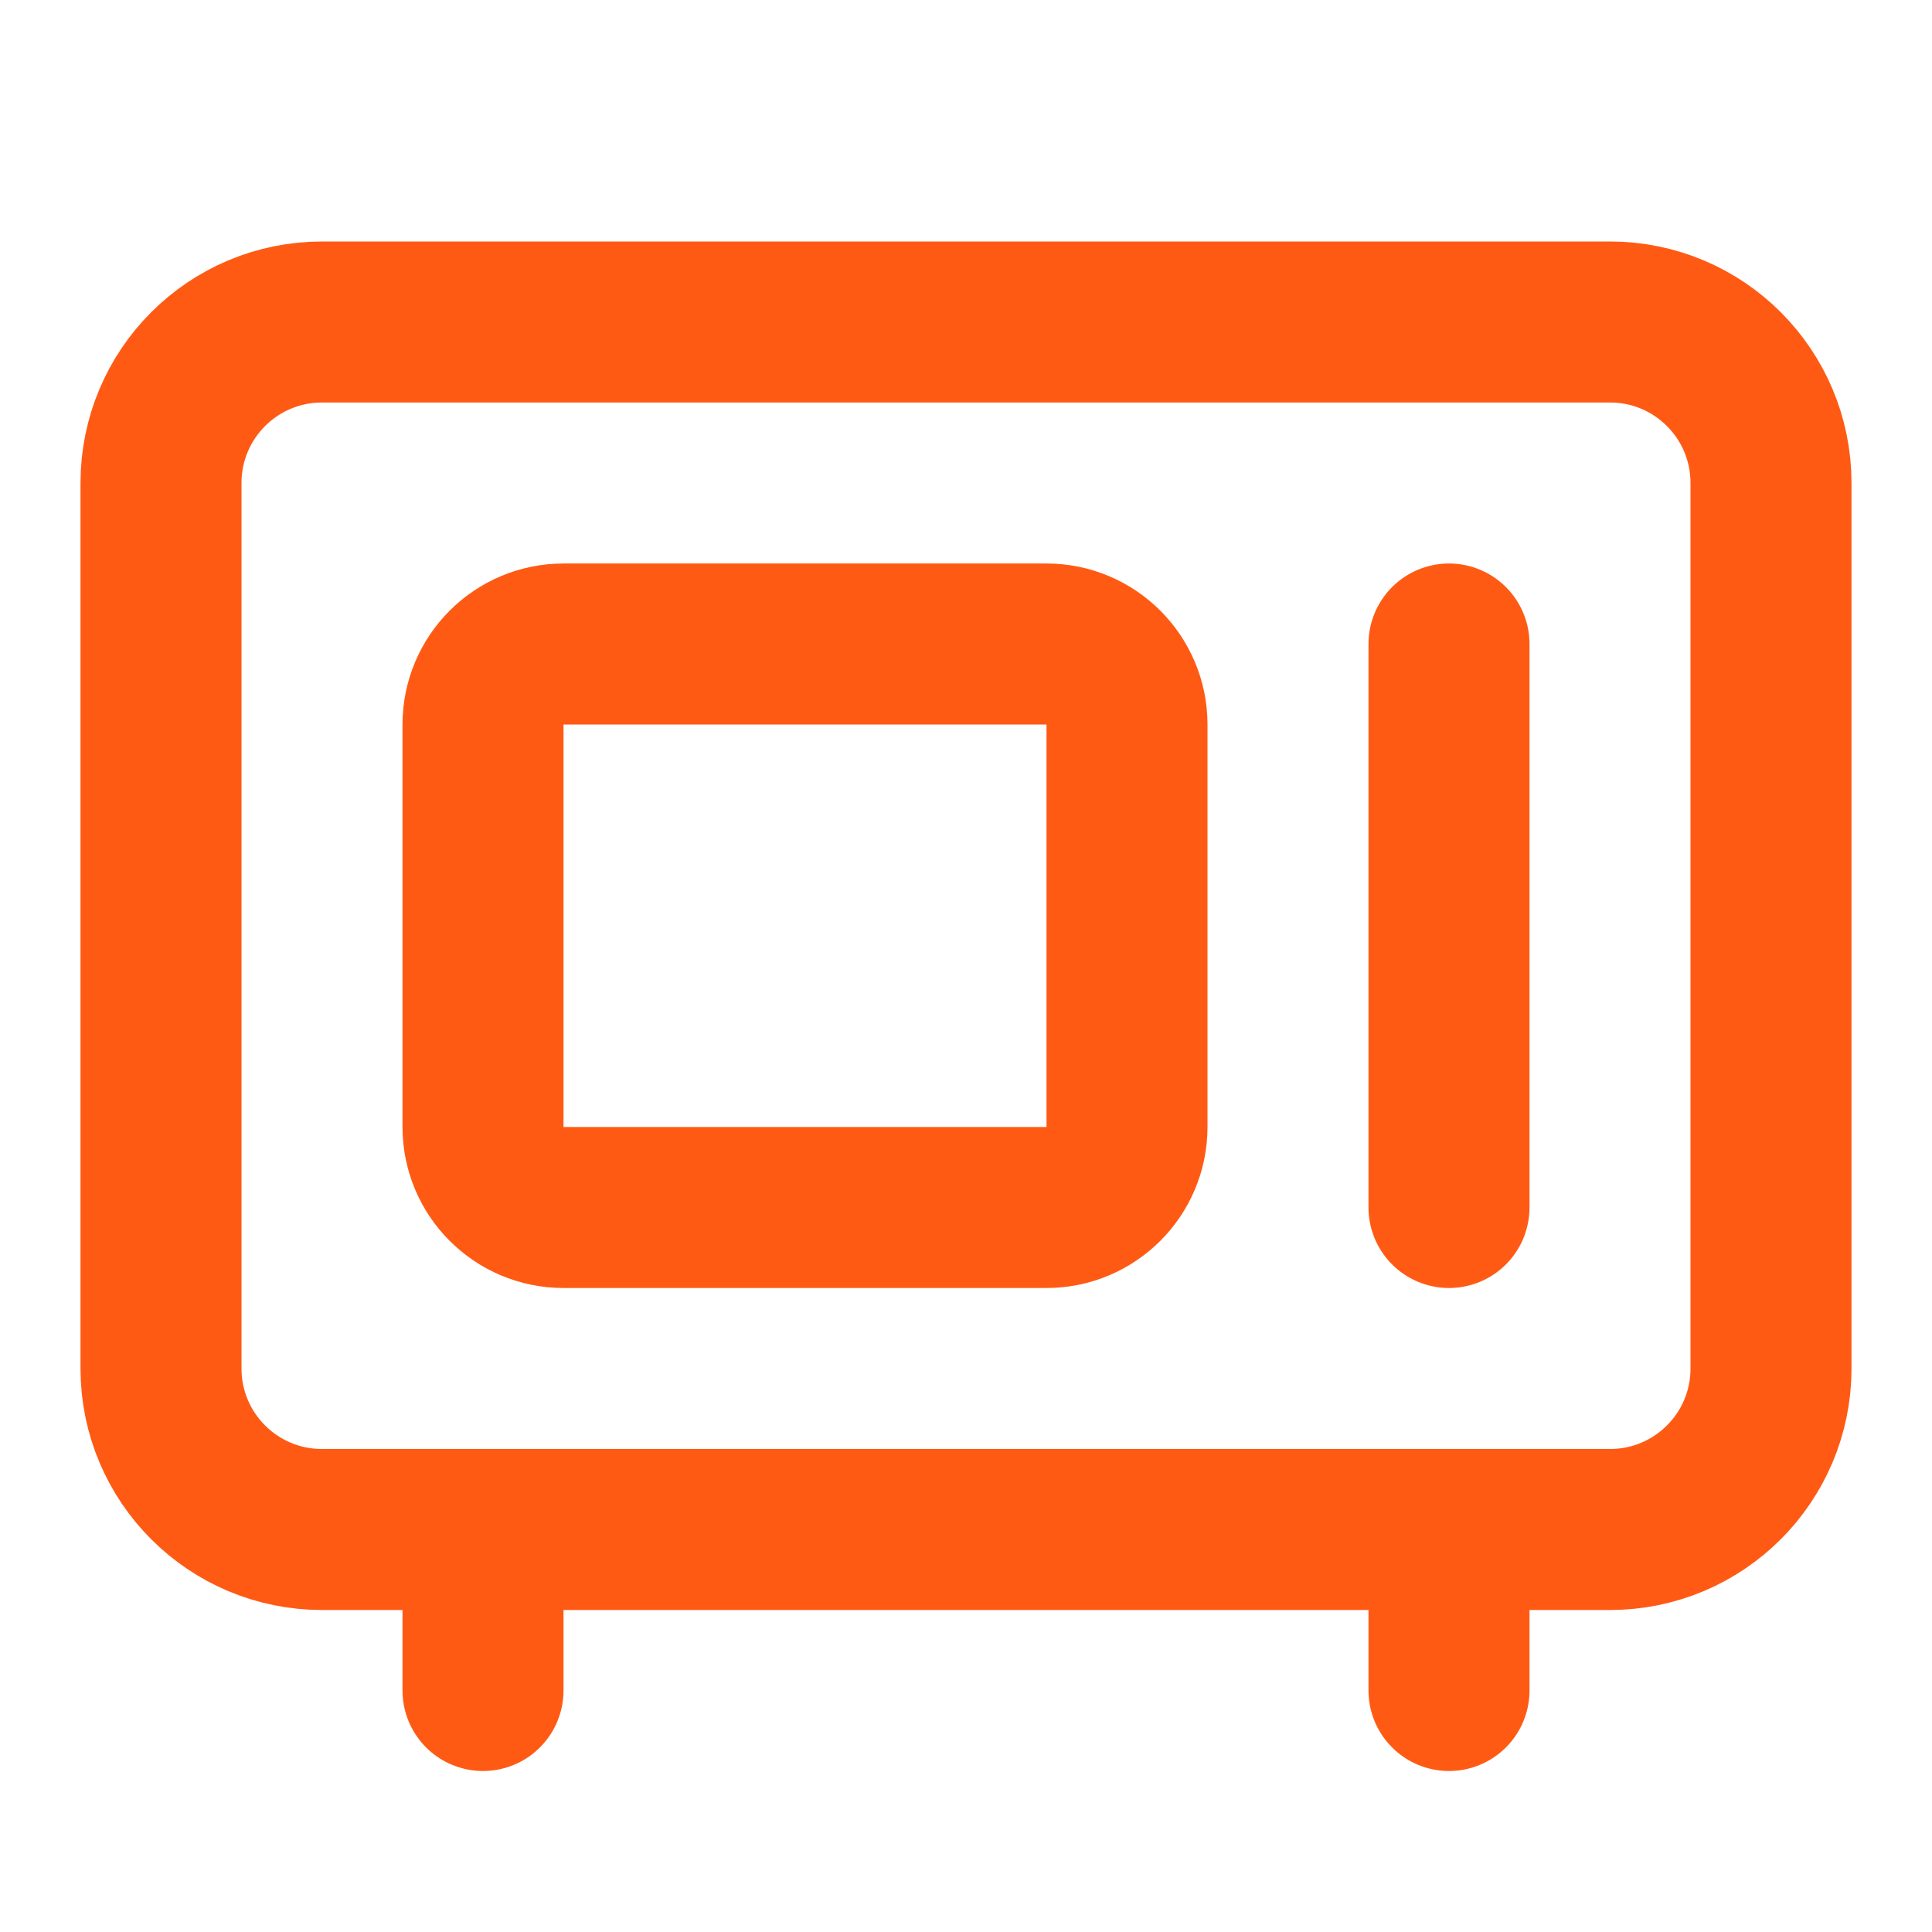
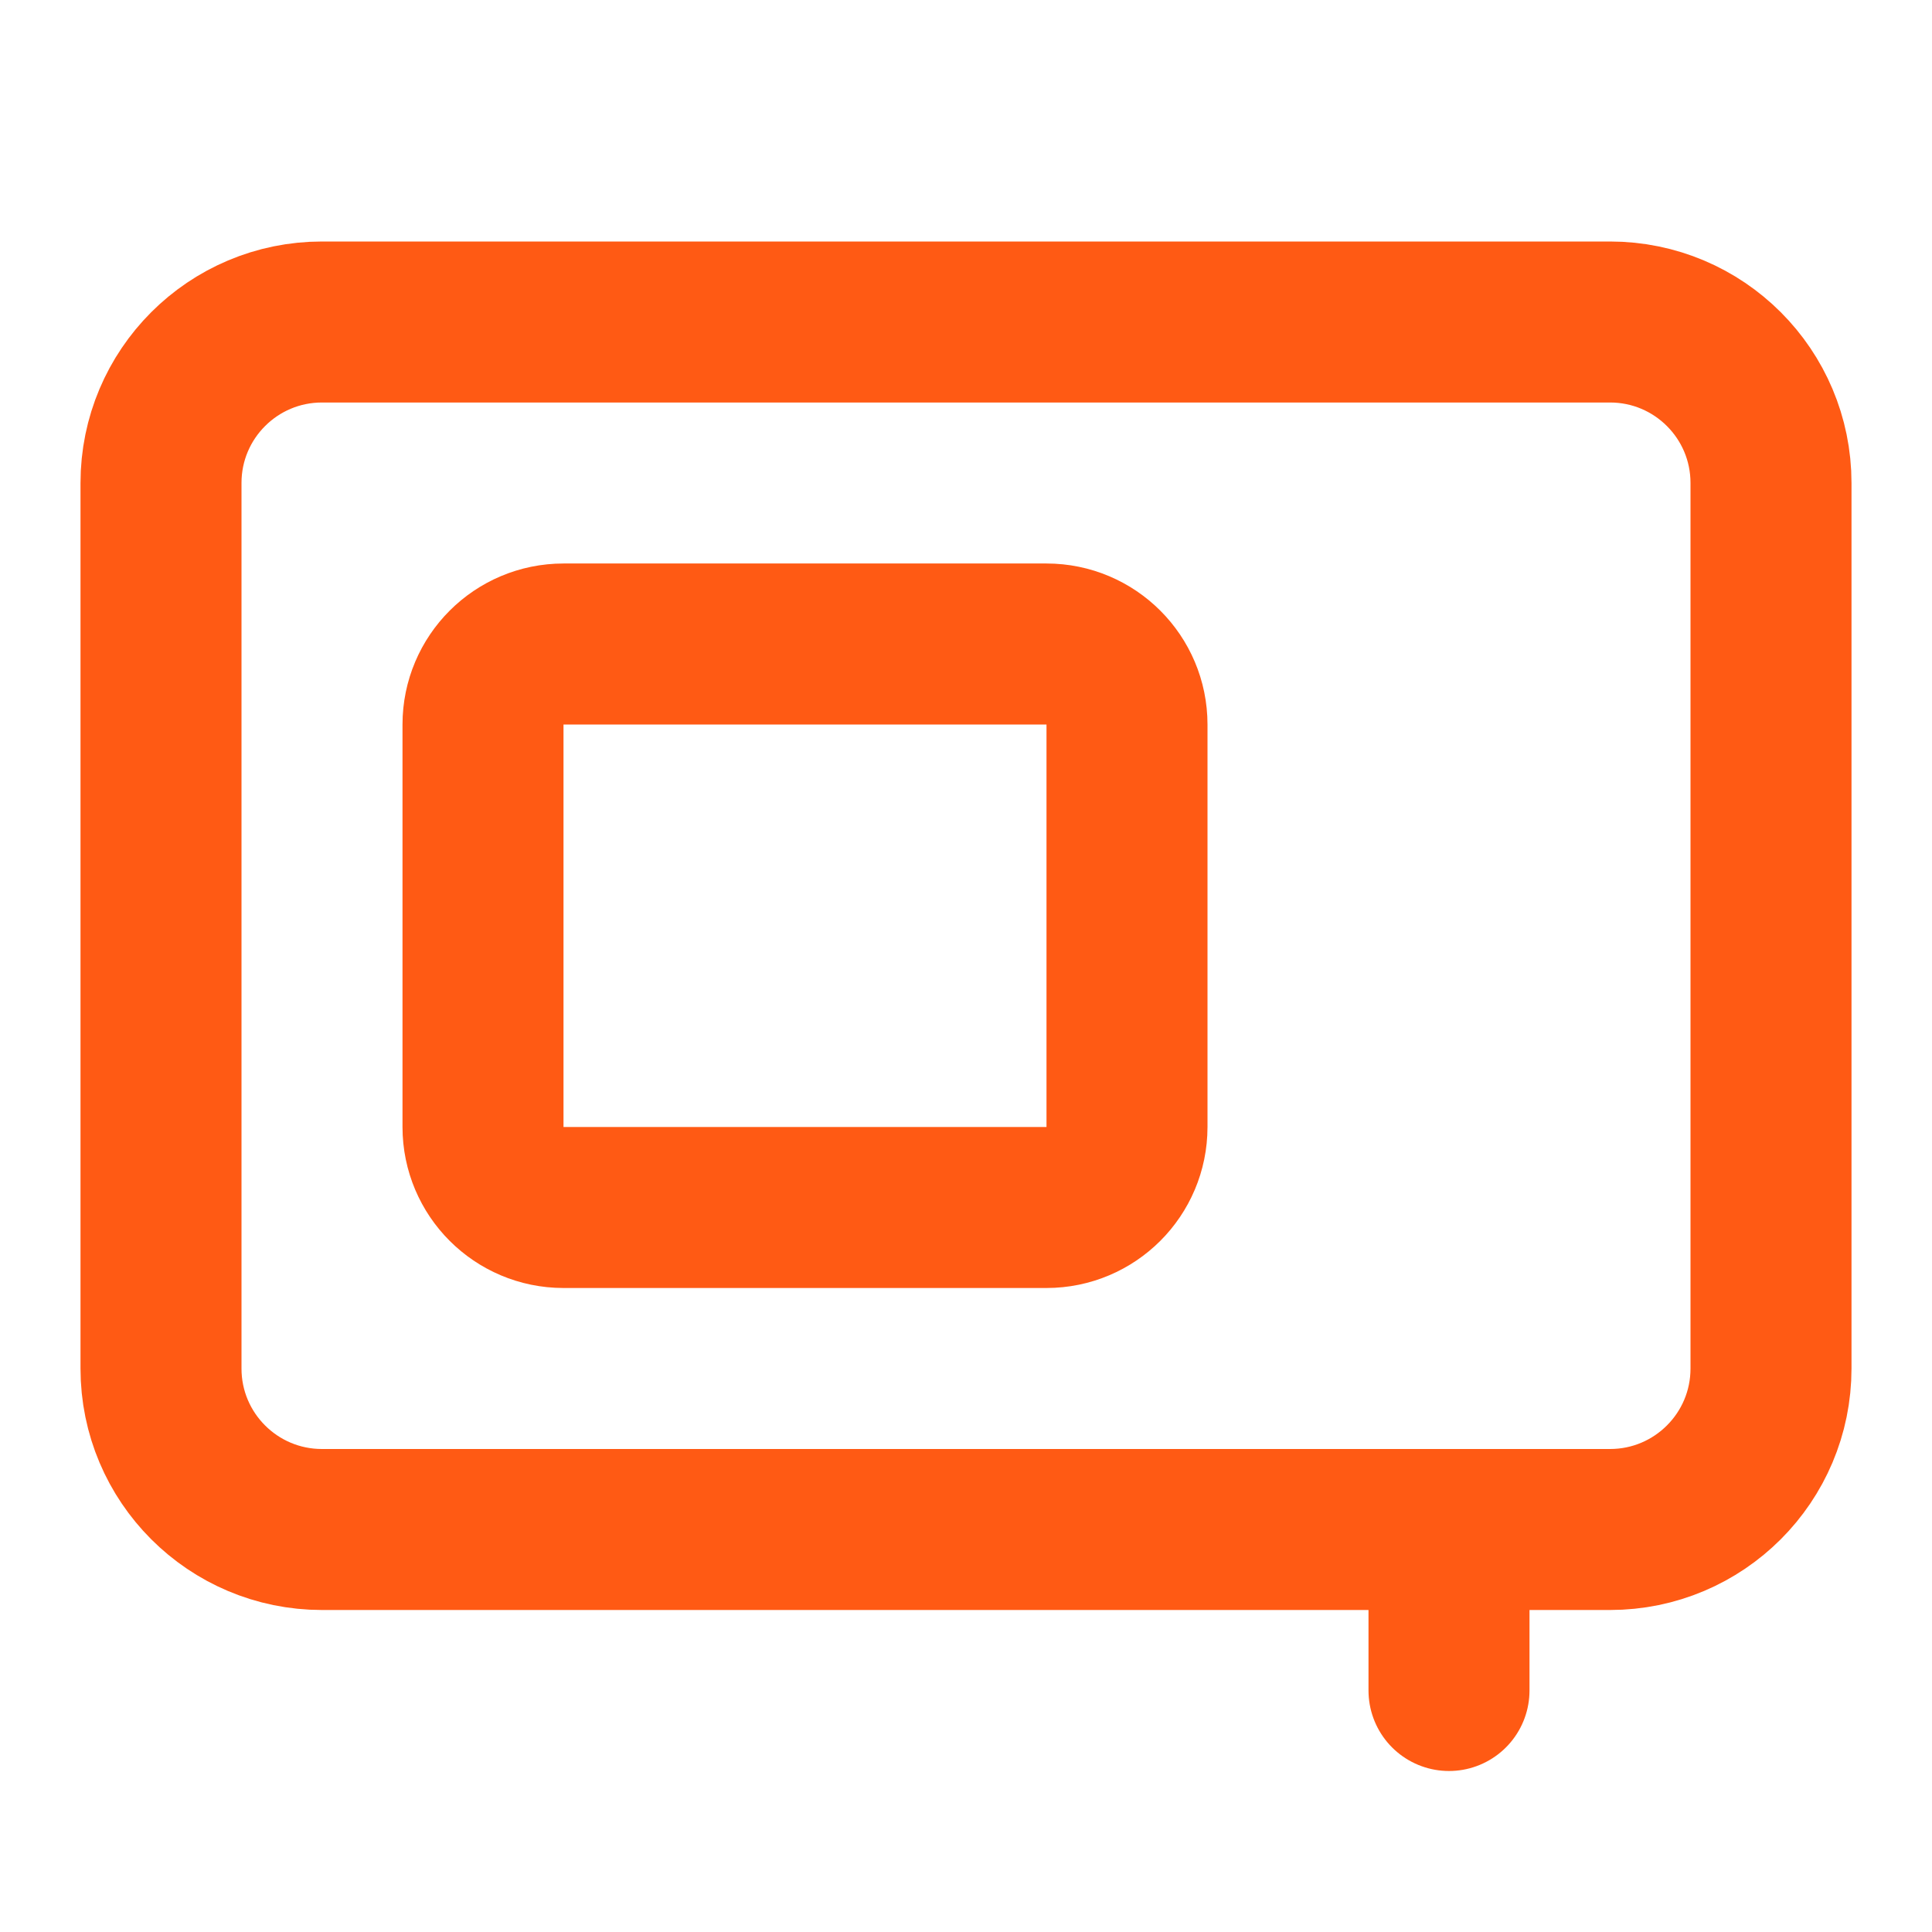
<svg xmlns="http://www.w3.org/2000/svg" width="24" height="24" viewBox="0 0 24 24" fill="none">
  <path d="M20 4H4C2.895 4 2 4.895 2 6V17C2 18.105 2.895 19 4 19H20C21.105 19 22 18.105 22 17V6C22 4.895 21.105 4 20 4Z" stroke="#FF5A14" stroke-width="2" stroke-linecap="round" stroke-linejoin="round" />
  <path d="M13 8H7C6.448 8 6 8.448 6 9V14C6 14.552 6.448 15 7 15H13C13.552 15 14 14.552 14 14V9C14 8.448 13.552 8 13 8Z" stroke="#FF5A14" stroke-width="2" stroke-linecap="round" stroke-linejoin="round" />
-   <path d="M18 8V15" stroke="#FF5A14" stroke-width="2" stroke-linecap="round" stroke-linejoin="round" />
-   <path d="M6 19V21" stroke="#FF5A14" stroke-width="2" stroke-linecap="round" stroke-linejoin="round" />
  <path d="M18 19V21" stroke="#FF5A14" stroke-width="2" stroke-linecap="round" stroke-linejoin="round" />
</svg>